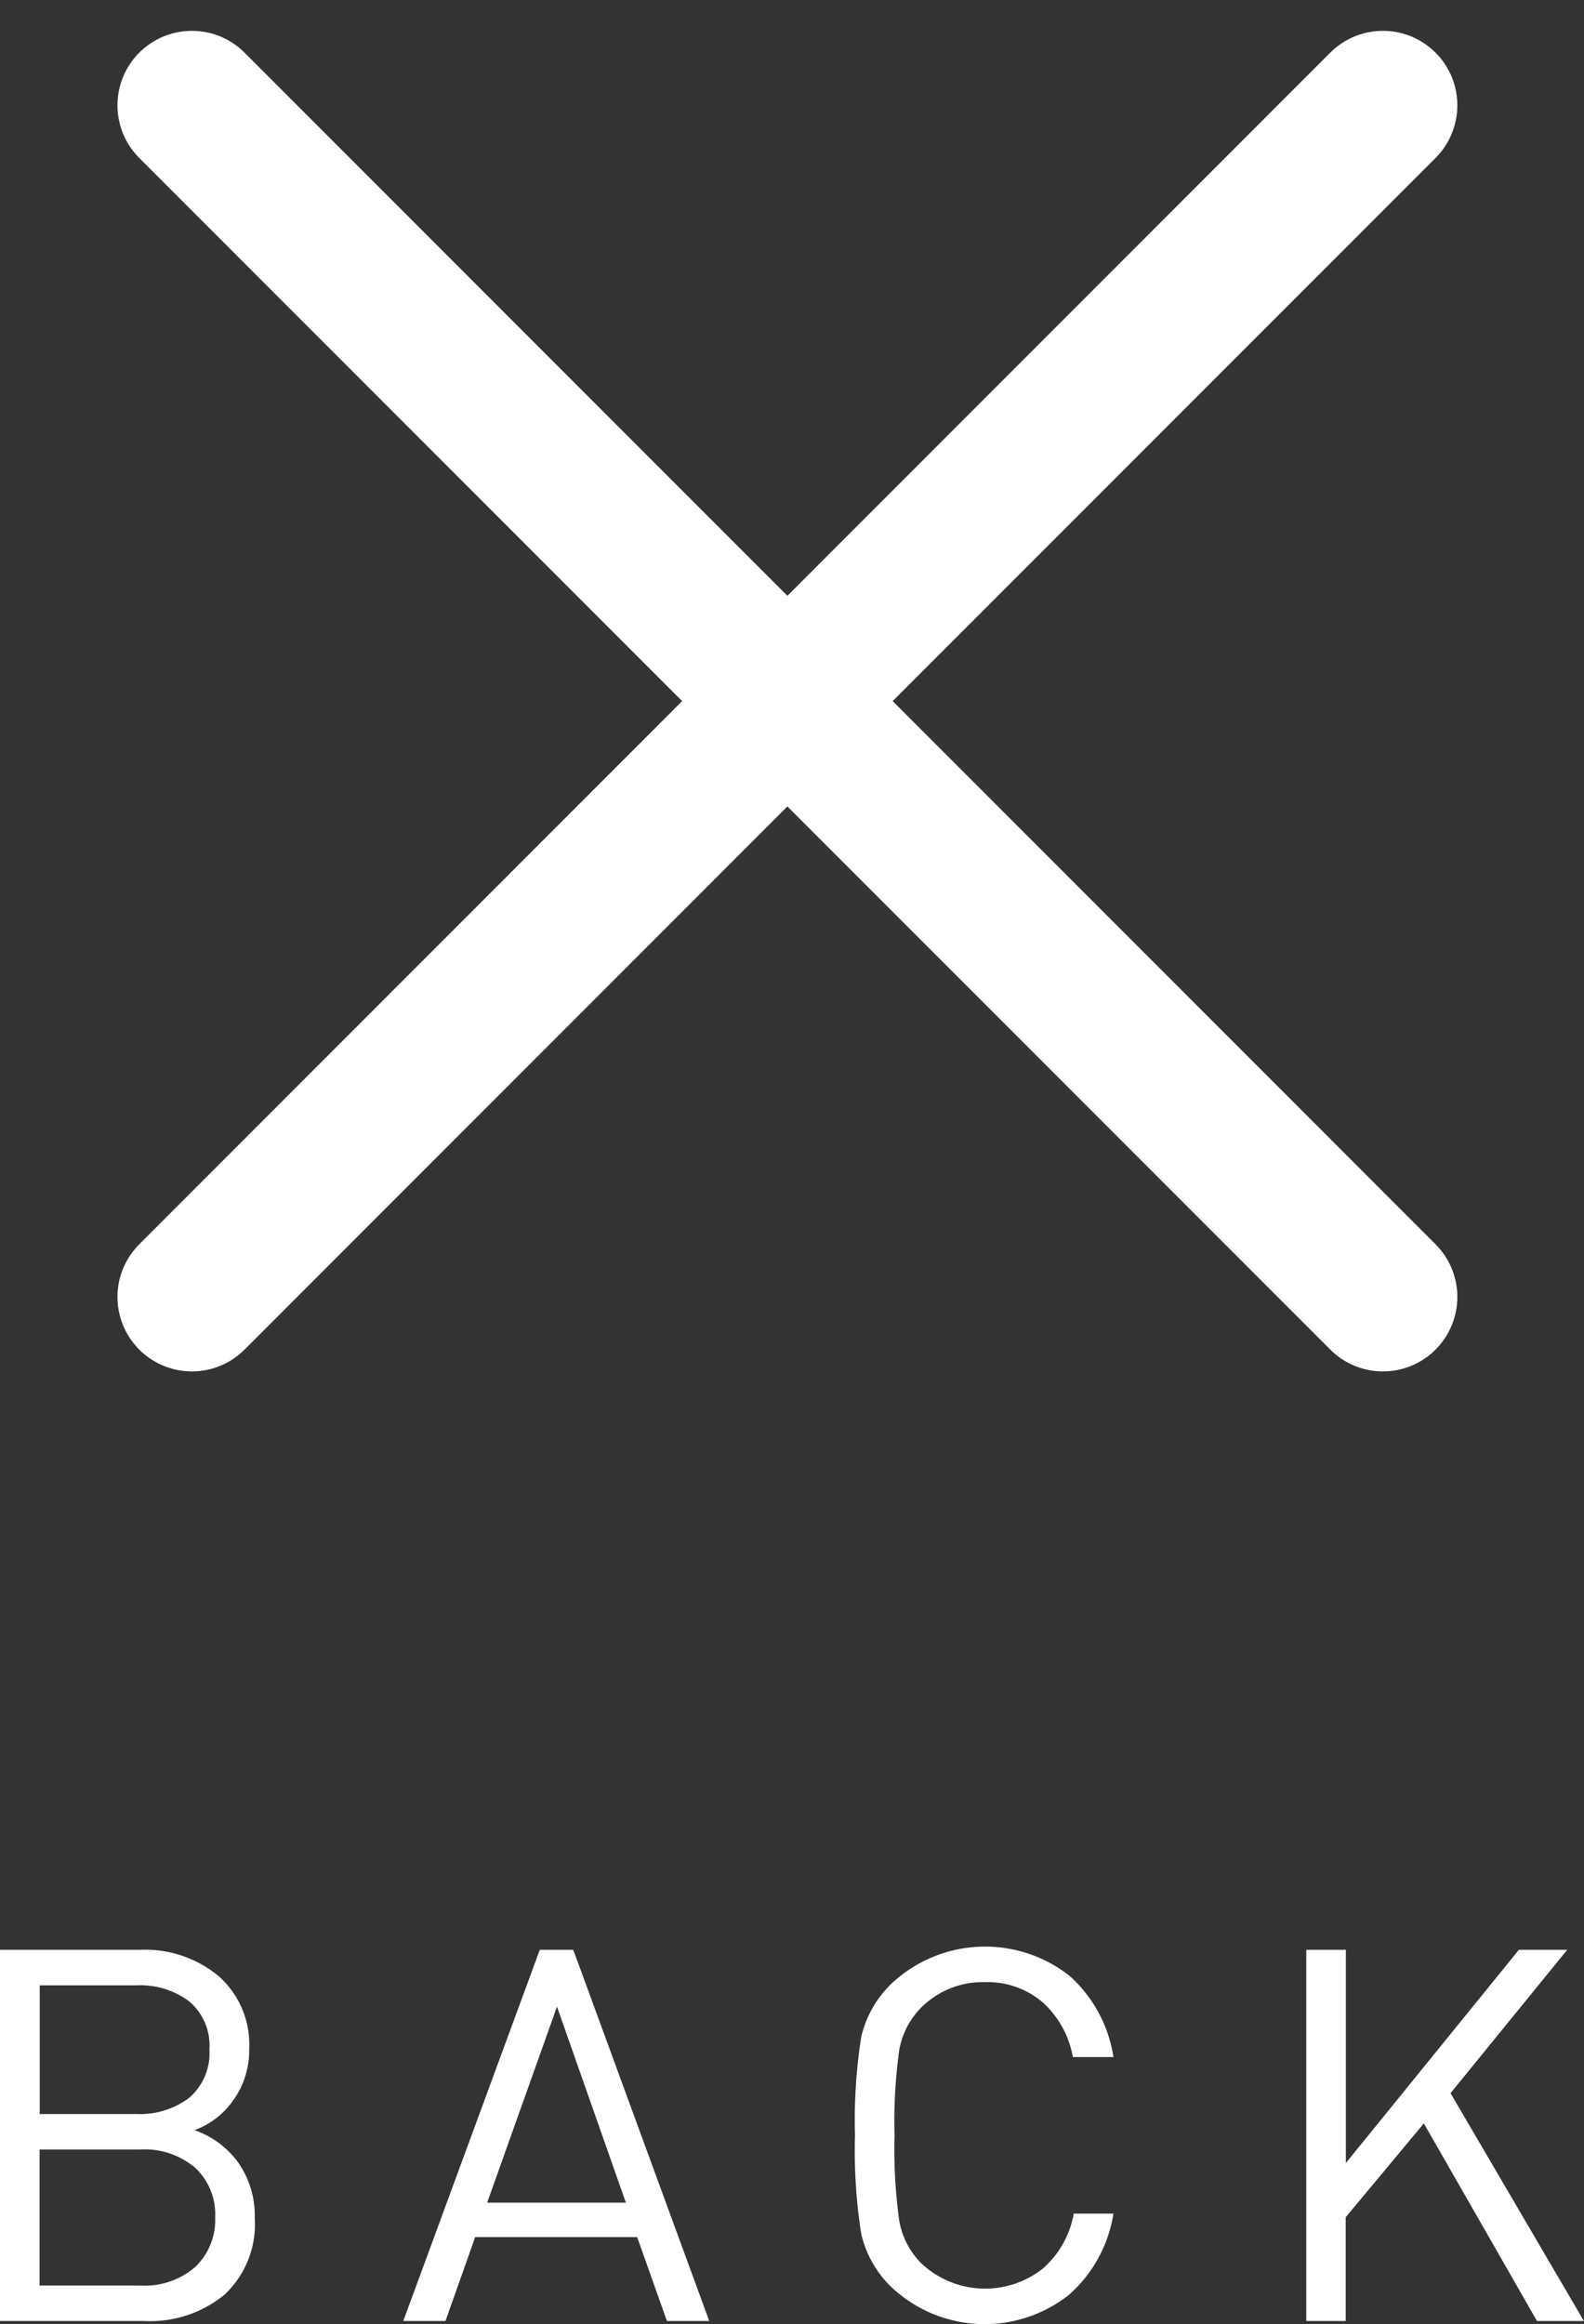
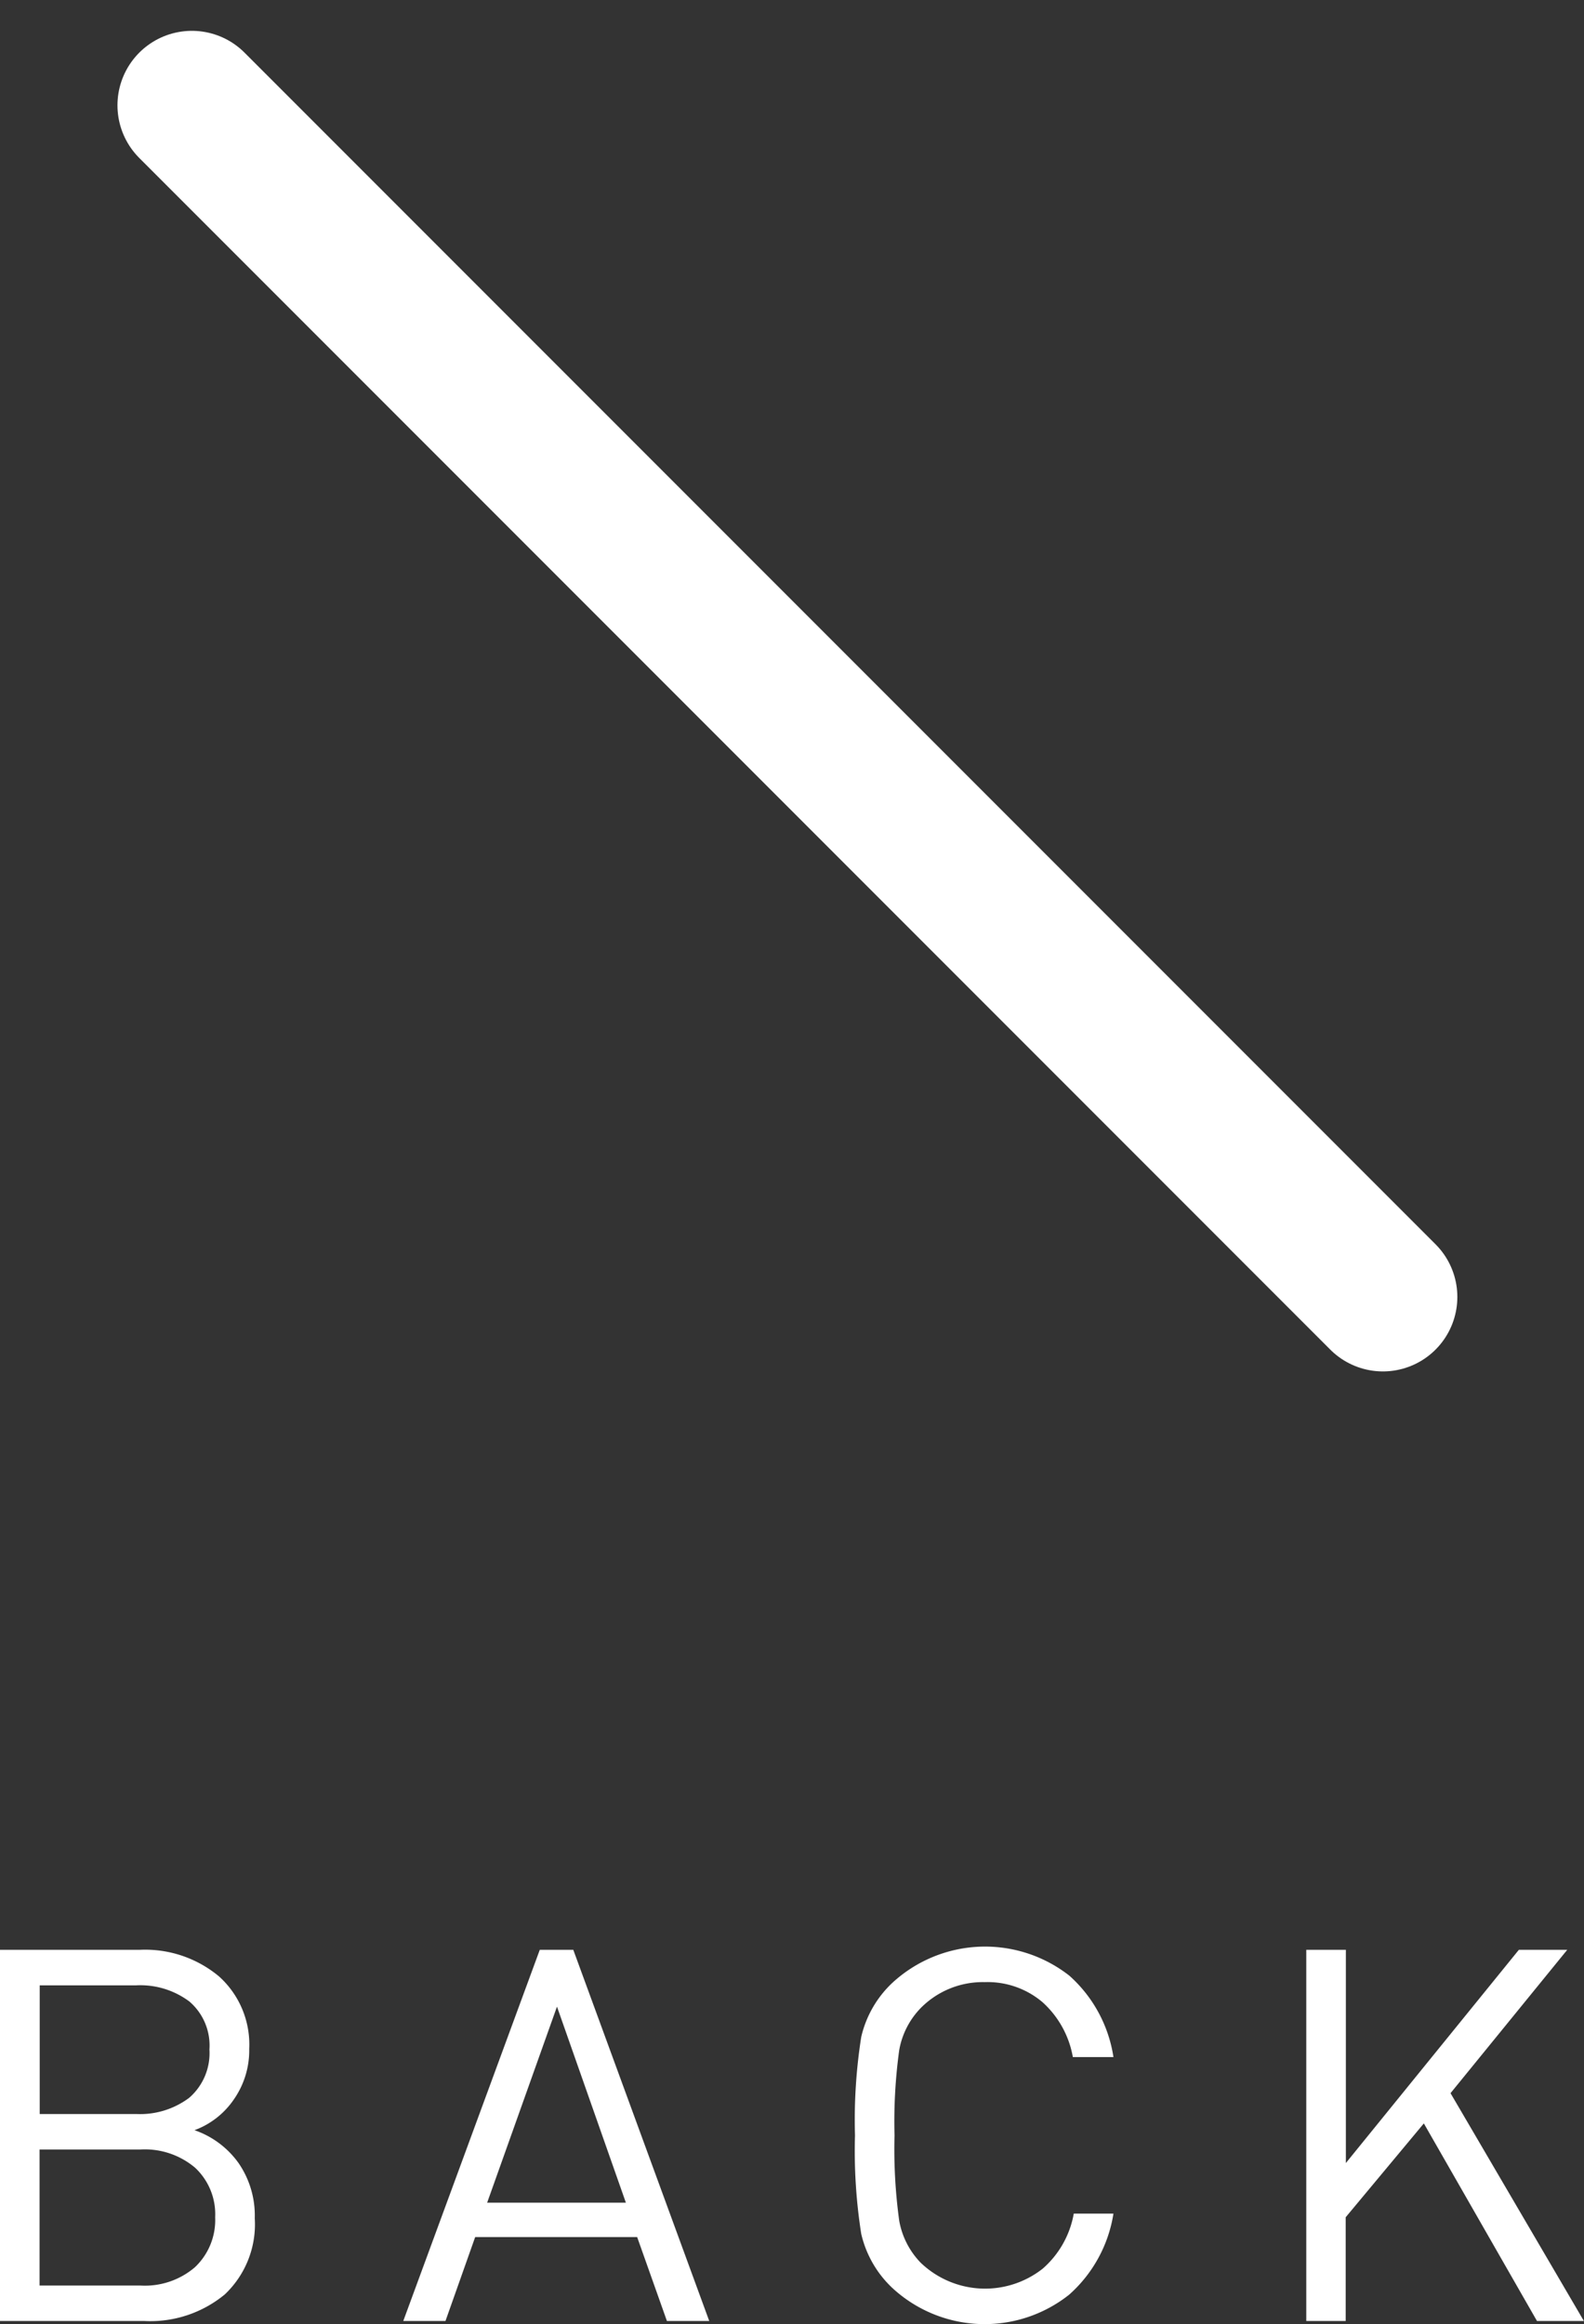
<svg xmlns="http://www.w3.org/2000/svg" width="42.559" height="62.412" viewBox="0 0 42.559 62.412">
  <rect x="0" y="0" width="42.559" height="62.412" fill="#333333" stroke="none" />
  <g id="Group_2248" data-name="Group 2248" transform="translate(17910.156 -8387.172)">
    <g id="Group_2247" data-name="Group 2247">
      <g id="Group_2244" data-name="Group 2244" transform="translate(-18242 8281)">
        <g id="Group_2246" data-name="Group 2246" transform="translate(-1)">
-           <line id="Line_660" data-name="Line 660" x1="32" y2="32" transform="translate(338 109)" fill="none" stroke="#fff" stroke-linecap="round" stroke-width="4" />
          <line id="Line_661" data-name="Line 661" x2="32" y2="32" transform="translate(338 109)" fill="none" stroke="#fff" stroke-linecap="round" stroke-width="4" />
        </g>
        <path id="Path_8684" data-name="Path 8684" d="M10.689,11.242a2.588,2.588,0,0,1-.805,2.044A3.141,3.141,0,0,1,7.721,14H3.843V4.032H7.6a3.1,3.1,0,0,1,2.128.714,2.458,2.458,0,0,1,.812,1.946,2.3,2.3,0,0,1-.413,1.358,2.2,2.2,0,0,1-1.057.826,2.421,2.421,0,0,1,1.183.882A2.482,2.482,0,0,1,10.689,11.242Zm-1.61,1.316a1.741,1.741,0,0,0,.546-1.344,1.708,1.708,0,0,0-.539-1.33,2.093,2.093,0,0,0-1.463-.49H4.907v3.654H7.623A2.066,2.066,0,0,0,9.079,12.558Zm-.154-4.55a1.587,1.587,0,0,0,.546-1.3,1.555,1.555,0,0,0-.539-1.288,2.2,2.2,0,0,0-1.421-.434h-2.6V8.442h2.6A2.2,2.2,0,0,0,8.925,8.008ZM22.9,14H21.763l-.8-2.254H16.611L15.813,14H14.679l3.668-9.968h.9Zm-2.24-3.178L18.809,5.558l-1.876,5.264Zm13.1.294a3.669,3.669,0,0,1-1.19,2.177,3.653,3.653,0,0,1-4.76-.189,2.887,2.887,0,0,1-.826-1.442,14.326,14.326,0,0,1-.168-2.646,14.326,14.326,0,0,1,.168-2.646,2.887,2.887,0,0,1,.826-1.442,3.674,3.674,0,0,1,4.767-.2,3.664,3.664,0,0,1,1.183,2.184H32.669a2.582,2.582,0,0,0-.819-1.477A2.281,2.281,0,0,0,30.3,4.9a2.341,2.341,0,0,0-1.722.7,2.157,2.157,0,0,0-.574,1.127,14.111,14.111,0,0,0-.126,2.289,14.111,14.111,0,0,0,.126,2.289,2.157,2.157,0,0,0,.574,1.127,2.5,2.5,0,0,0,3.283.161,2.547,2.547,0,0,0,.833-1.477ZM46.4,14h-1.26L42.1,8.694l-2.1,2.52V14H38.941V4.032h1.064V9.758l4.648-5.726h1.3l-3.136,3.85Z" transform="translate(328 154.5)" fill="#fff" />
      </g>
    </g>
  </g>
</svg>